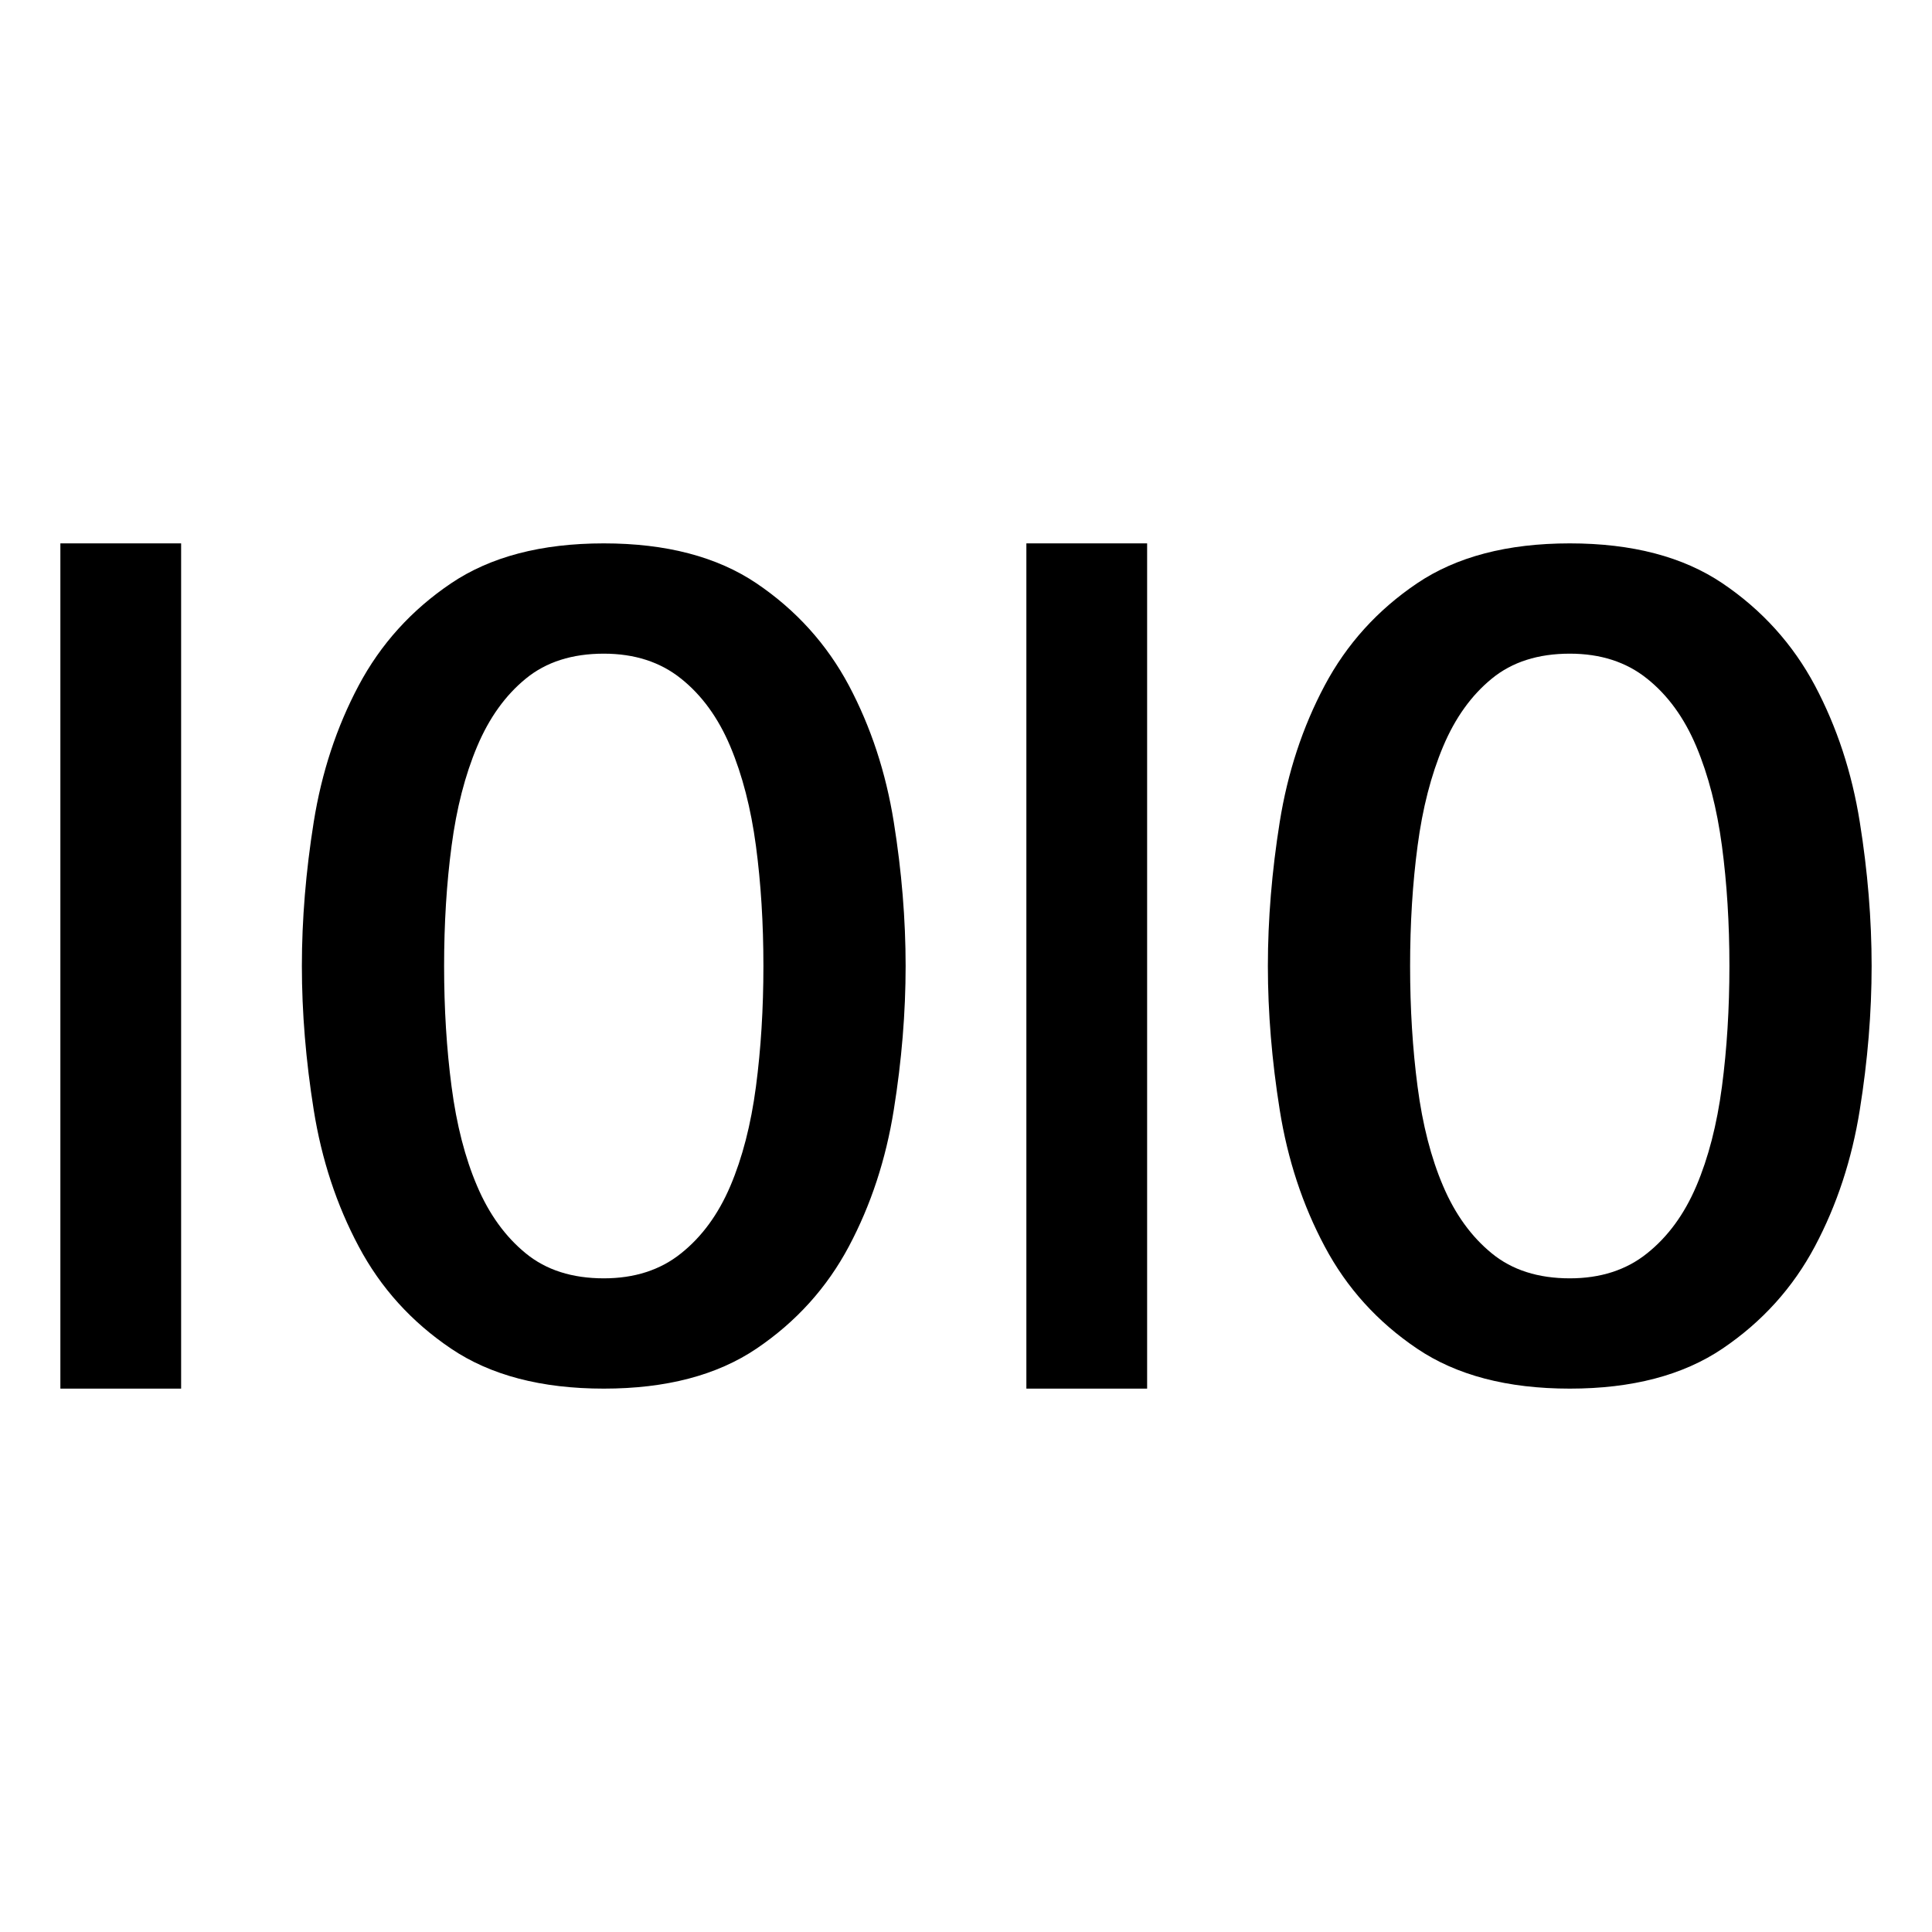
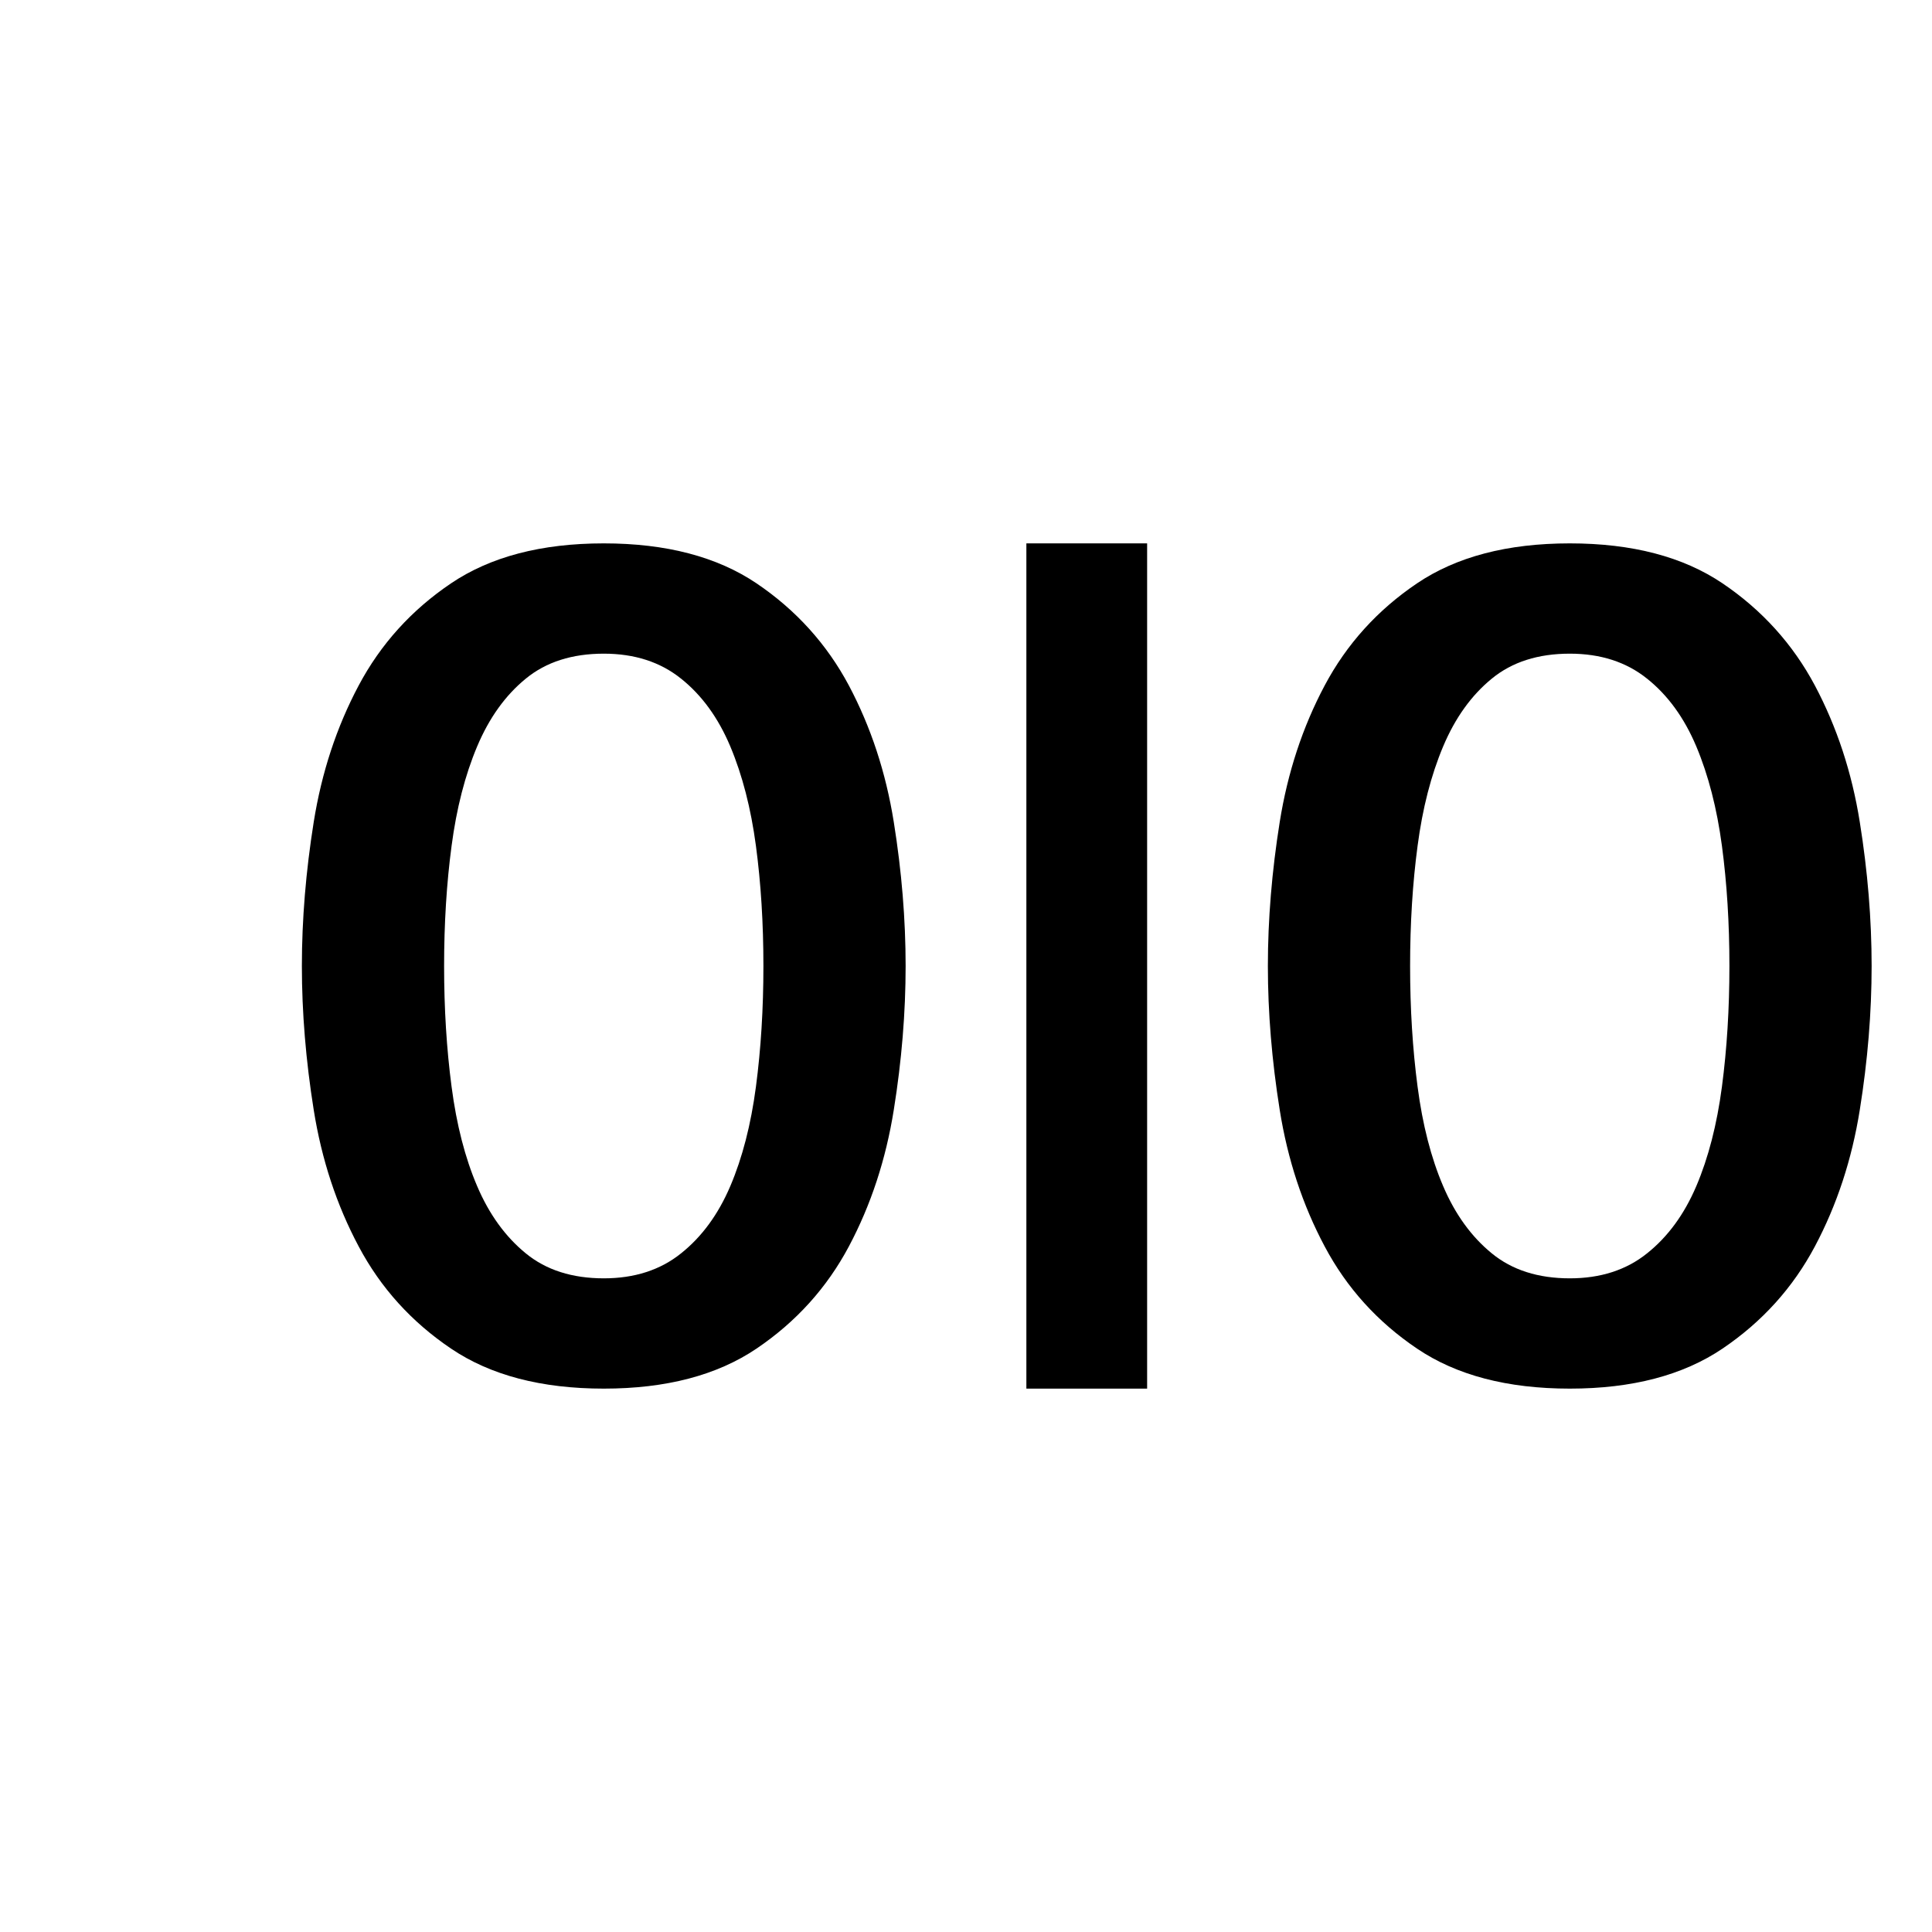
<svg xmlns="http://www.w3.org/2000/svg" viewBox="0 0 128 128" style="enable-background:new 0 0 128 128">
-   <path d="M4 36H12V92H4z" />
  <path d="M56.242,45.418c-1.461-2.74-3.5-4.998-6.117-6.768C47.508,36.885,44.133,36,40.004,36c-4.137,0-7.512,0.885-10.125,2.65 c-2.621,1.77-4.66,4.027-6.117,6.768c-1.461,2.748-2.453,5.762-2.977,9.041C20.262,57.744,20,60.926,20,64 c0,3.074,0.262,6.256,0.785,9.537c0.523,3.283,1.516,6.297,2.977,9.039c1.457,2.746,3.496,5,6.117,6.77 C32.492,91.115,35.867,92,40.004,92c4.129,0,7.504-0.885,10.121-2.654c2.617-1.77,4.656-4.023,6.117-6.77 c1.457-2.742,2.449-5.756,2.973-9.039C59.742,70.256,60,67.074,60,64c0-3.074-0.258-6.256-0.785-9.541 C58.691,51.18,57.699,48.166,56.242,45.418z M50.082,72.002c-0.332,2.51-0.898,4.703-1.695,6.576 c-0.797,1.871-1.883,3.359-3.266,4.461c-1.375,1.104-3.082,1.654-5.117,1.654c-2.098,0-3.824-0.551-5.168-1.654 c-1.351-1.102-2.43-2.59-3.226-4.461c-0.801-1.873-1.363-4.066-1.691-6.576c-0.332-2.514-0.496-5.182-0.496-8.002 c0-2.82,0.164-5.475,0.496-7.963c0.328-2.486,0.891-4.678,1.691-6.578c0.797-1.895,1.875-3.396,3.226-4.498 c1.344-1.104,3.07-1.654,5.168-1.654c2.035,0,3.742,0.551,5.117,1.654c1.383,1.102,2.469,2.604,3.266,4.498 c0.797,1.9,1.363,4.092,1.695,6.578c0.332,2.488,0.496,5.143,0.496,7.963C50.578,66.82,50.414,69.488,50.082,72.002z" />
  <path d="M123.215,54.459c-0.523-3.279-1.516-6.293-2.973-9.041c-1.461-2.74-3.5-4.998-6.117-6.768 c-2.617-1.766-5.992-2.65-10.121-2.65c-4.137,0-7.512,0.885-10.125,2.65c-2.621,1.77-4.66,4.027-6.117,6.768 c-1.461,2.748-2.453,5.762-2.977,9.041C84.262,57.744,84,60.926,84,64c0,3.074,0.262,6.256,0.785,9.537 c0.523,3.283,1.516,6.297,2.977,9.039c1.457,2.746,3.496,5,6.117,6.77C96.492,91.115,99.867,92,104.004,92 c4.129,0,7.504-0.885,10.121-2.654c2.617-1.77,4.656-4.023,6.117-6.77c1.457-2.742,2.449-5.756,2.973-9.039 C123.742,70.256,124,67.074,124,64C124,60.926,123.742,57.744,123.215,54.459z M114.082,72.002 c-0.332,2.51-0.898,4.703-1.695,6.576c-0.797,1.871-1.883,3.359-3.266,4.461c-1.375,1.104-3.082,1.654-5.117,1.654 c-2.098,0-3.824-0.551-5.168-1.654c-1.351-1.102-2.43-2.59-3.226-4.461c-0.801-1.873-1.363-4.066-1.691-6.576 c-0.332-2.514-0.496-5.182-0.496-8.002c0-2.82,0.164-5.475,0.496-7.963c0.328-2.486,0.891-4.678,1.691-6.578 c0.797-1.895,1.875-3.396,3.226-4.498c1.344-1.104,3.07-1.654,5.168-1.654c2.035,0,3.742,0.551,5.117,1.654 c1.383,1.102,2.469,2.604,3.266,4.498c0.797,1.9,1.363,4.092,1.695,6.578c0.332,2.488,0.496,5.143,0.496,7.963 C114.578,66.82,114.414,69.488,114.082,72.002z" />
  <path d="M68 36H76V92H68z" />
</svg>